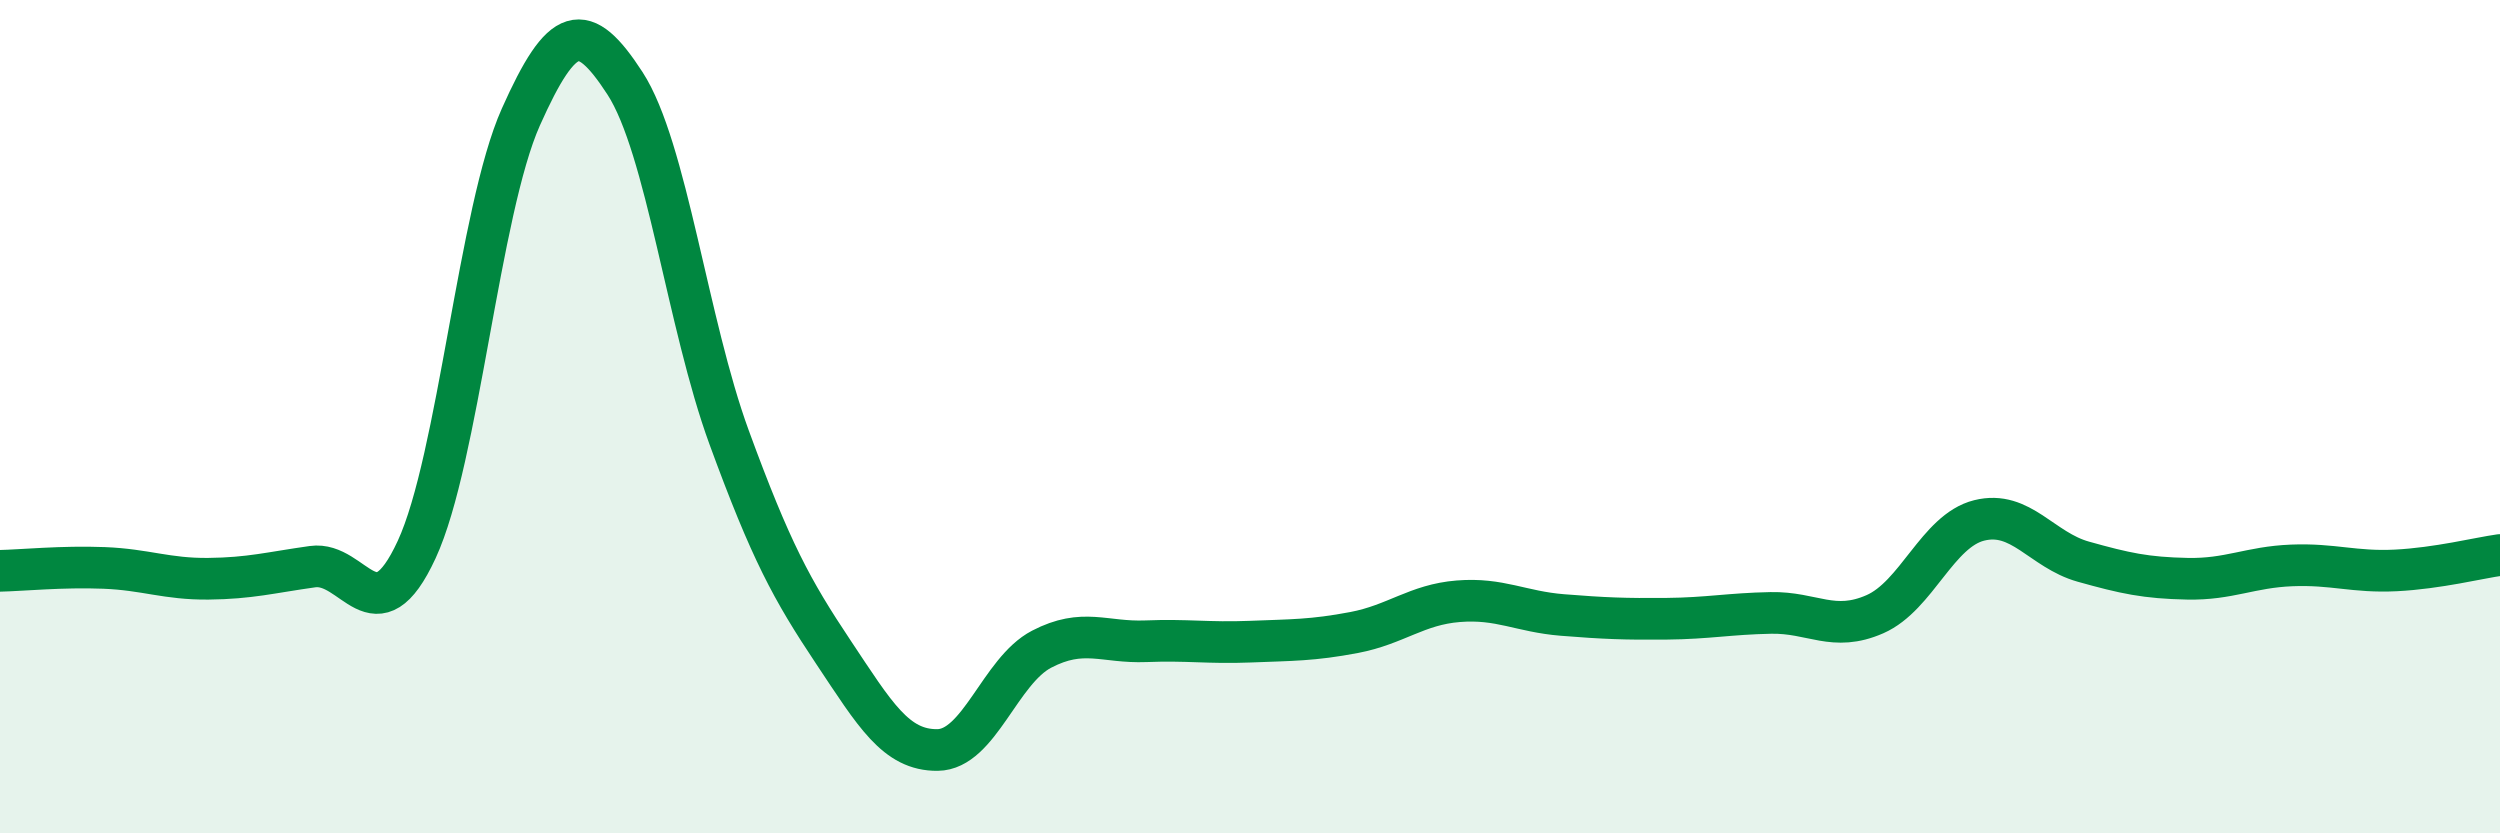
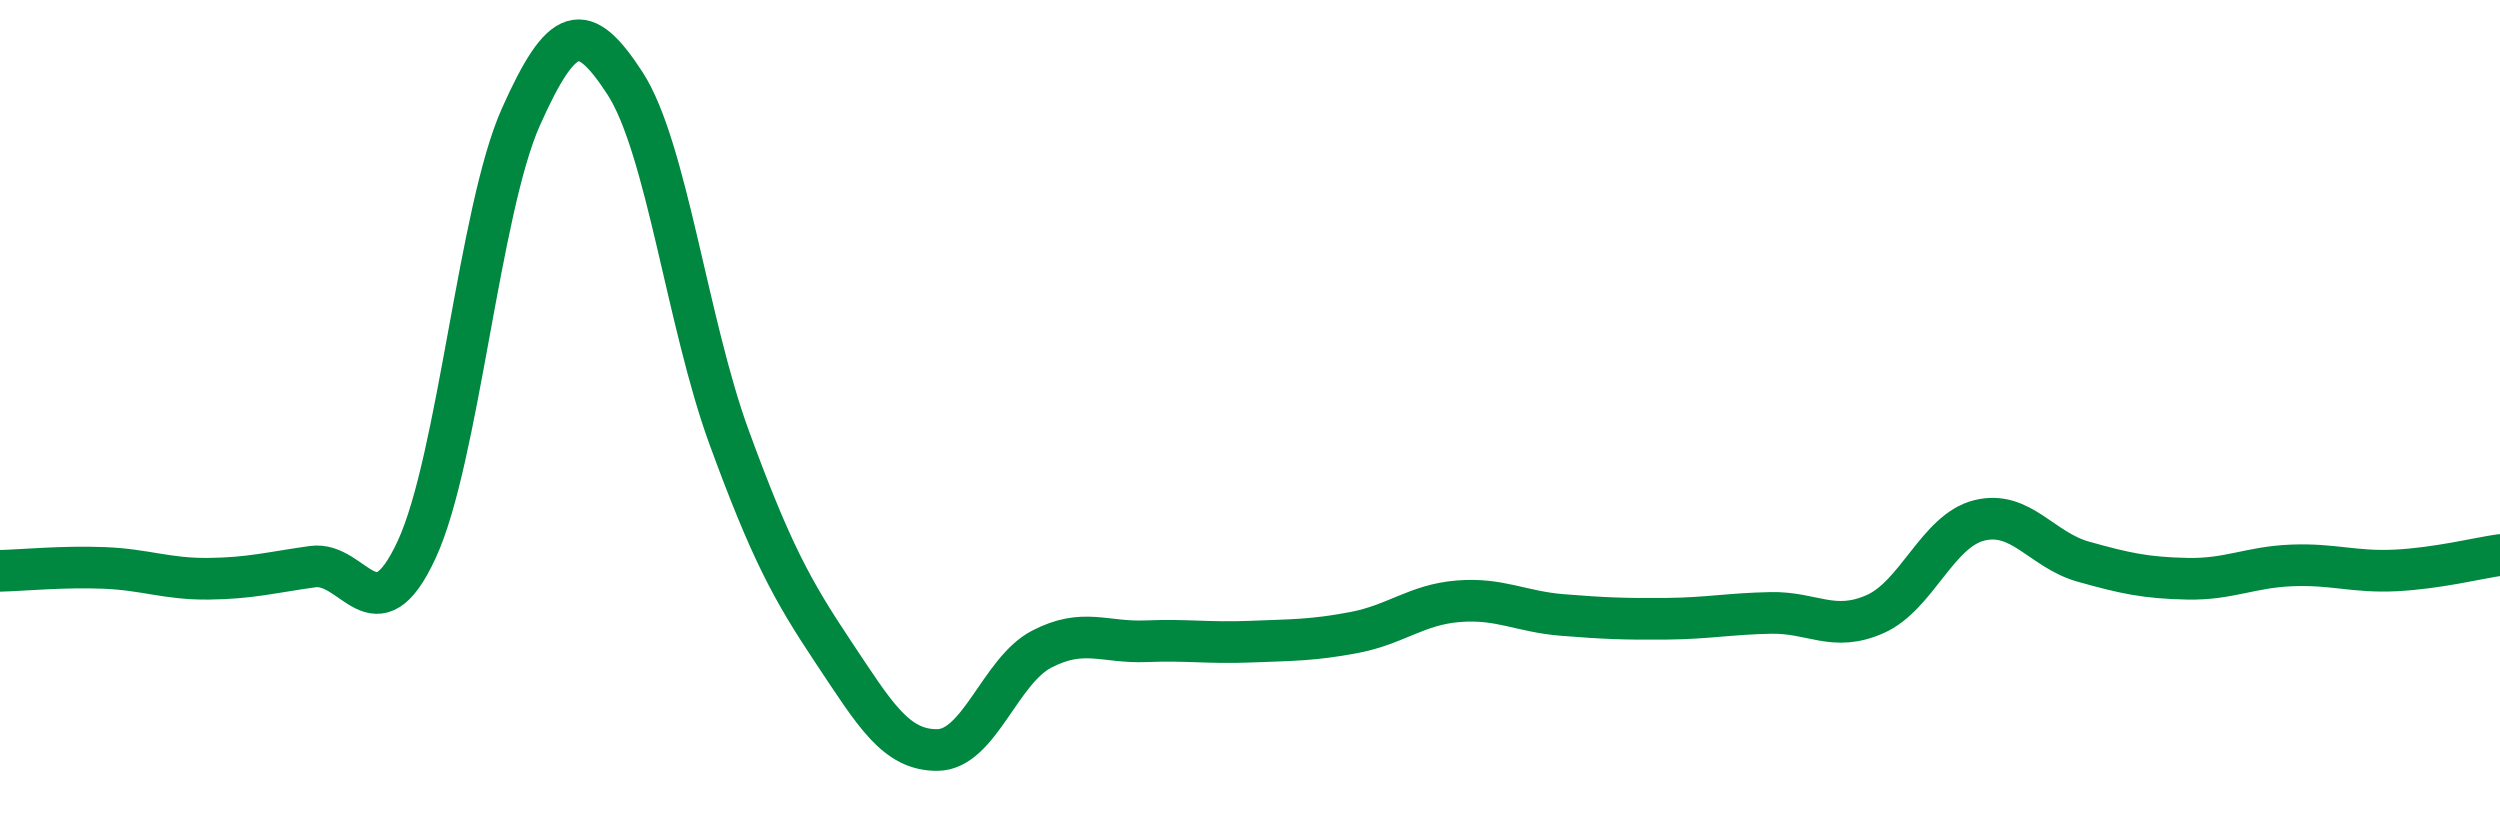
<svg xmlns="http://www.w3.org/2000/svg" width="60" height="20" viewBox="0 0 60 20">
-   <path d="M 0,13.7 C 0.5,13.69 1.5,13.59 2.5,13.63 C 3.5,13.67 4,13.9 5,13.89 C 6,13.88 6.5,13.74 7.5,13.6 C 8.5,13.46 9,15.35 10,13.19 C 11,11.03 11.5,5.05 12.5,2.81 C 13.5,0.57 14,0.46 15,2 C 16,3.54 16.5,7.77 17.5,10.5 C 18.5,13.23 19,14.15 20,15.65 C 21,17.15 21.5,18.01 22.5,18 C 23.5,17.99 24,16.1 25,15.58 C 26,15.06 26.5,15.43 27.5,15.39 C 28.5,15.35 29,15.44 30,15.4 C 31,15.36 31.5,15.37 32.5,15.18 C 33.5,14.99 34,14.51 35,14.43 C 36,14.35 36.5,14.68 37.5,14.76 C 38.5,14.84 39,14.86 40,14.85 C 41,14.84 41.5,14.73 42.5,14.71 C 43.5,14.69 44,15.18 45,14.74 C 46,14.3 46.5,12.74 47.5,12.49 C 48.5,12.24 49,13.2 50,13.48 C 51,13.76 51.5,13.87 52.5,13.89 C 53.5,13.91 54,13.61 55,13.57 C 56,13.53 56.5,13.74 57.5,13.69 C 58.5,13.64 59.5,13.39 60,13.32L60 20L0 20Z" fill="#008740" opacity="0.1" stroke-linecap="round" stroke-linejoin="round" />
  <path d="M 0,13.7 C 0.5,13.69 1.5,13.59 2.5,13.63 C 3.5,13.67 4,13.9 5,13.89 C 6,13.88 6.5,13.74 7.5,13.6 C 8.5,13.46 9,15.35 10,13.19 C 11,11.03 11.5,5.05 12.5,2.81 C 13.5,0.57 14,0.46 15,2 C 16,3.54 16.5,7.77 17.5,10.5 C 18.5,13.23 19,14.15 20,15.65 C 21,17.15 21.5,18.01 22.5,18 C 23.5,17.99 24,16.1 25,15.58 C 26,15.06 26.5,15.43 27.5,15.39 C 28.5,15.35 29,15.44 30,15.4 C 31,15.36 31.5,15.37 32.5,15.18 C 33.5,14.99 34,14.51 35,14.43 C 36,14.35 36.5,14.68 37.5,14.76 C 38.5,14.84 39,14.86 40,14.85 C 41,14.84 41.5,14.73 42.5,14.71 C 43.5,14.69 44,15.18 45,14.74 C 46,14.3 46.5,12.74 47.5,12.49 C 48.5,12.24 49,13.2 50,13.48 C 51,13.76 51.5,13.87 52.5,13.89 C 53.5,13.91 54,13.61 55,13.57 C 56,13.53 56.5,13.74 57.5,13.69 C 58.5,13.64 59.5,13.39 60,13.32" stroke="#008740" stroke-width="1" fill="none" stroke-linecap="round" stroke-linejoin="round" />
</svg>